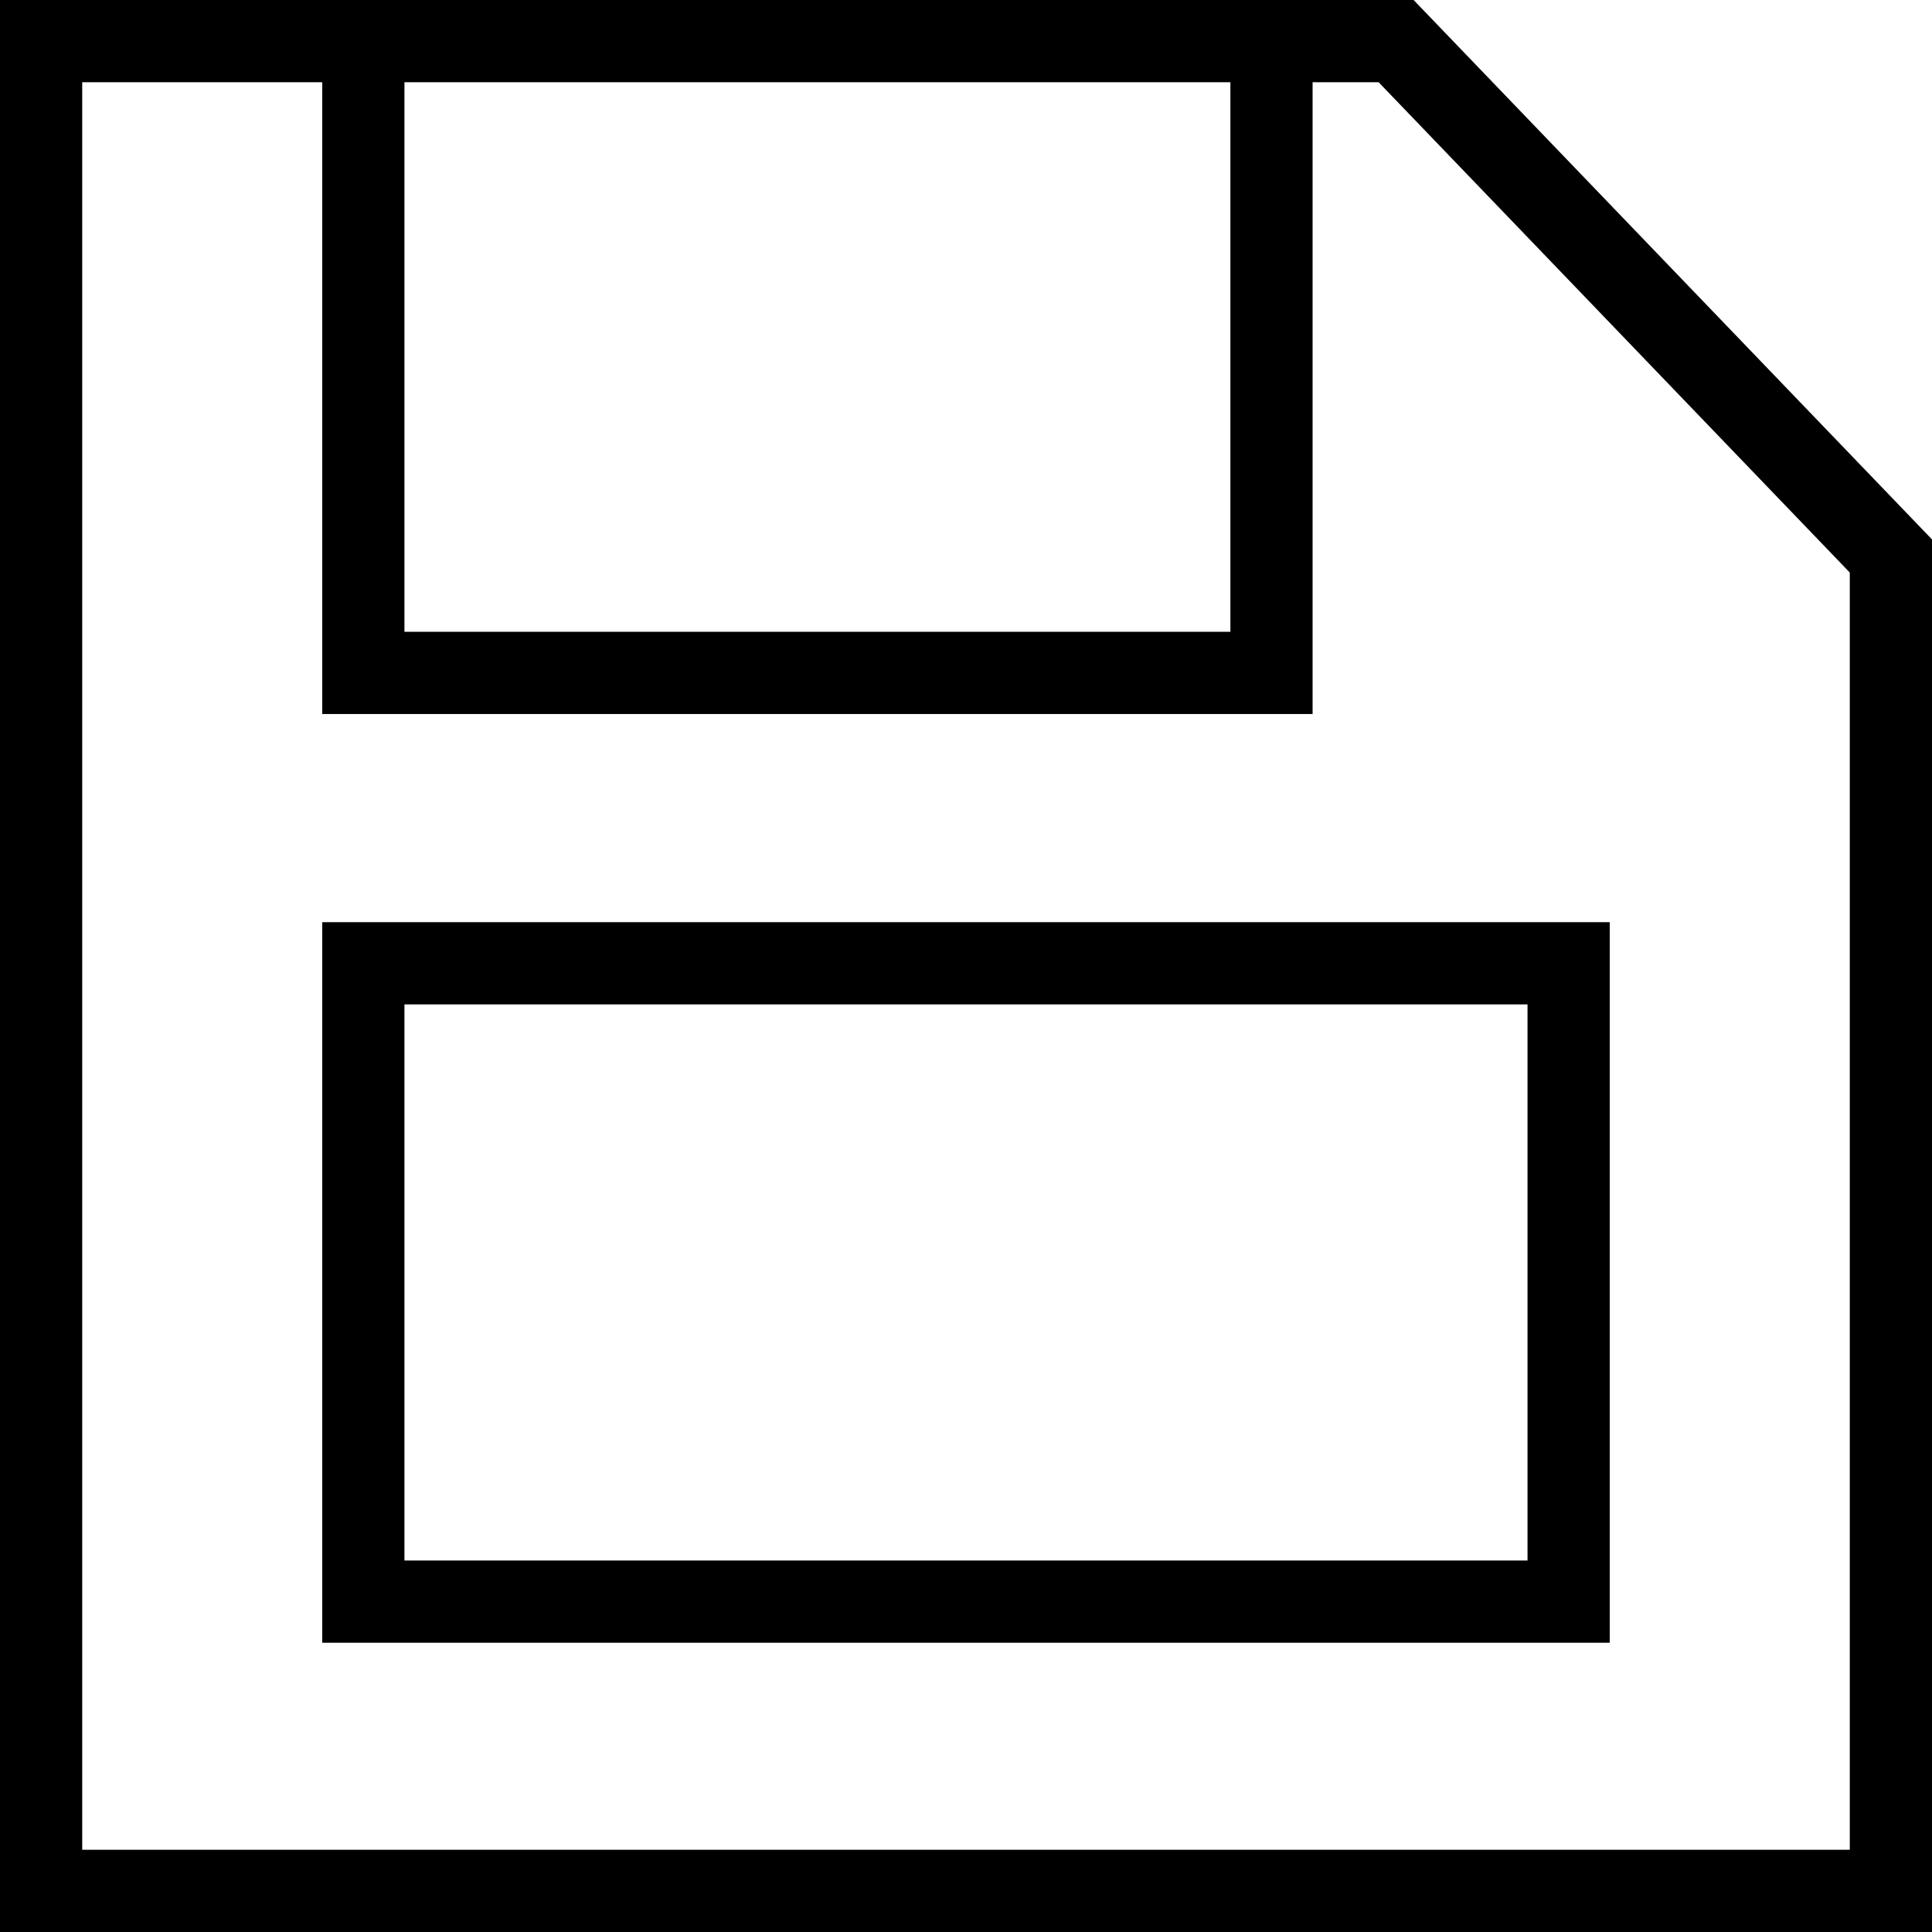
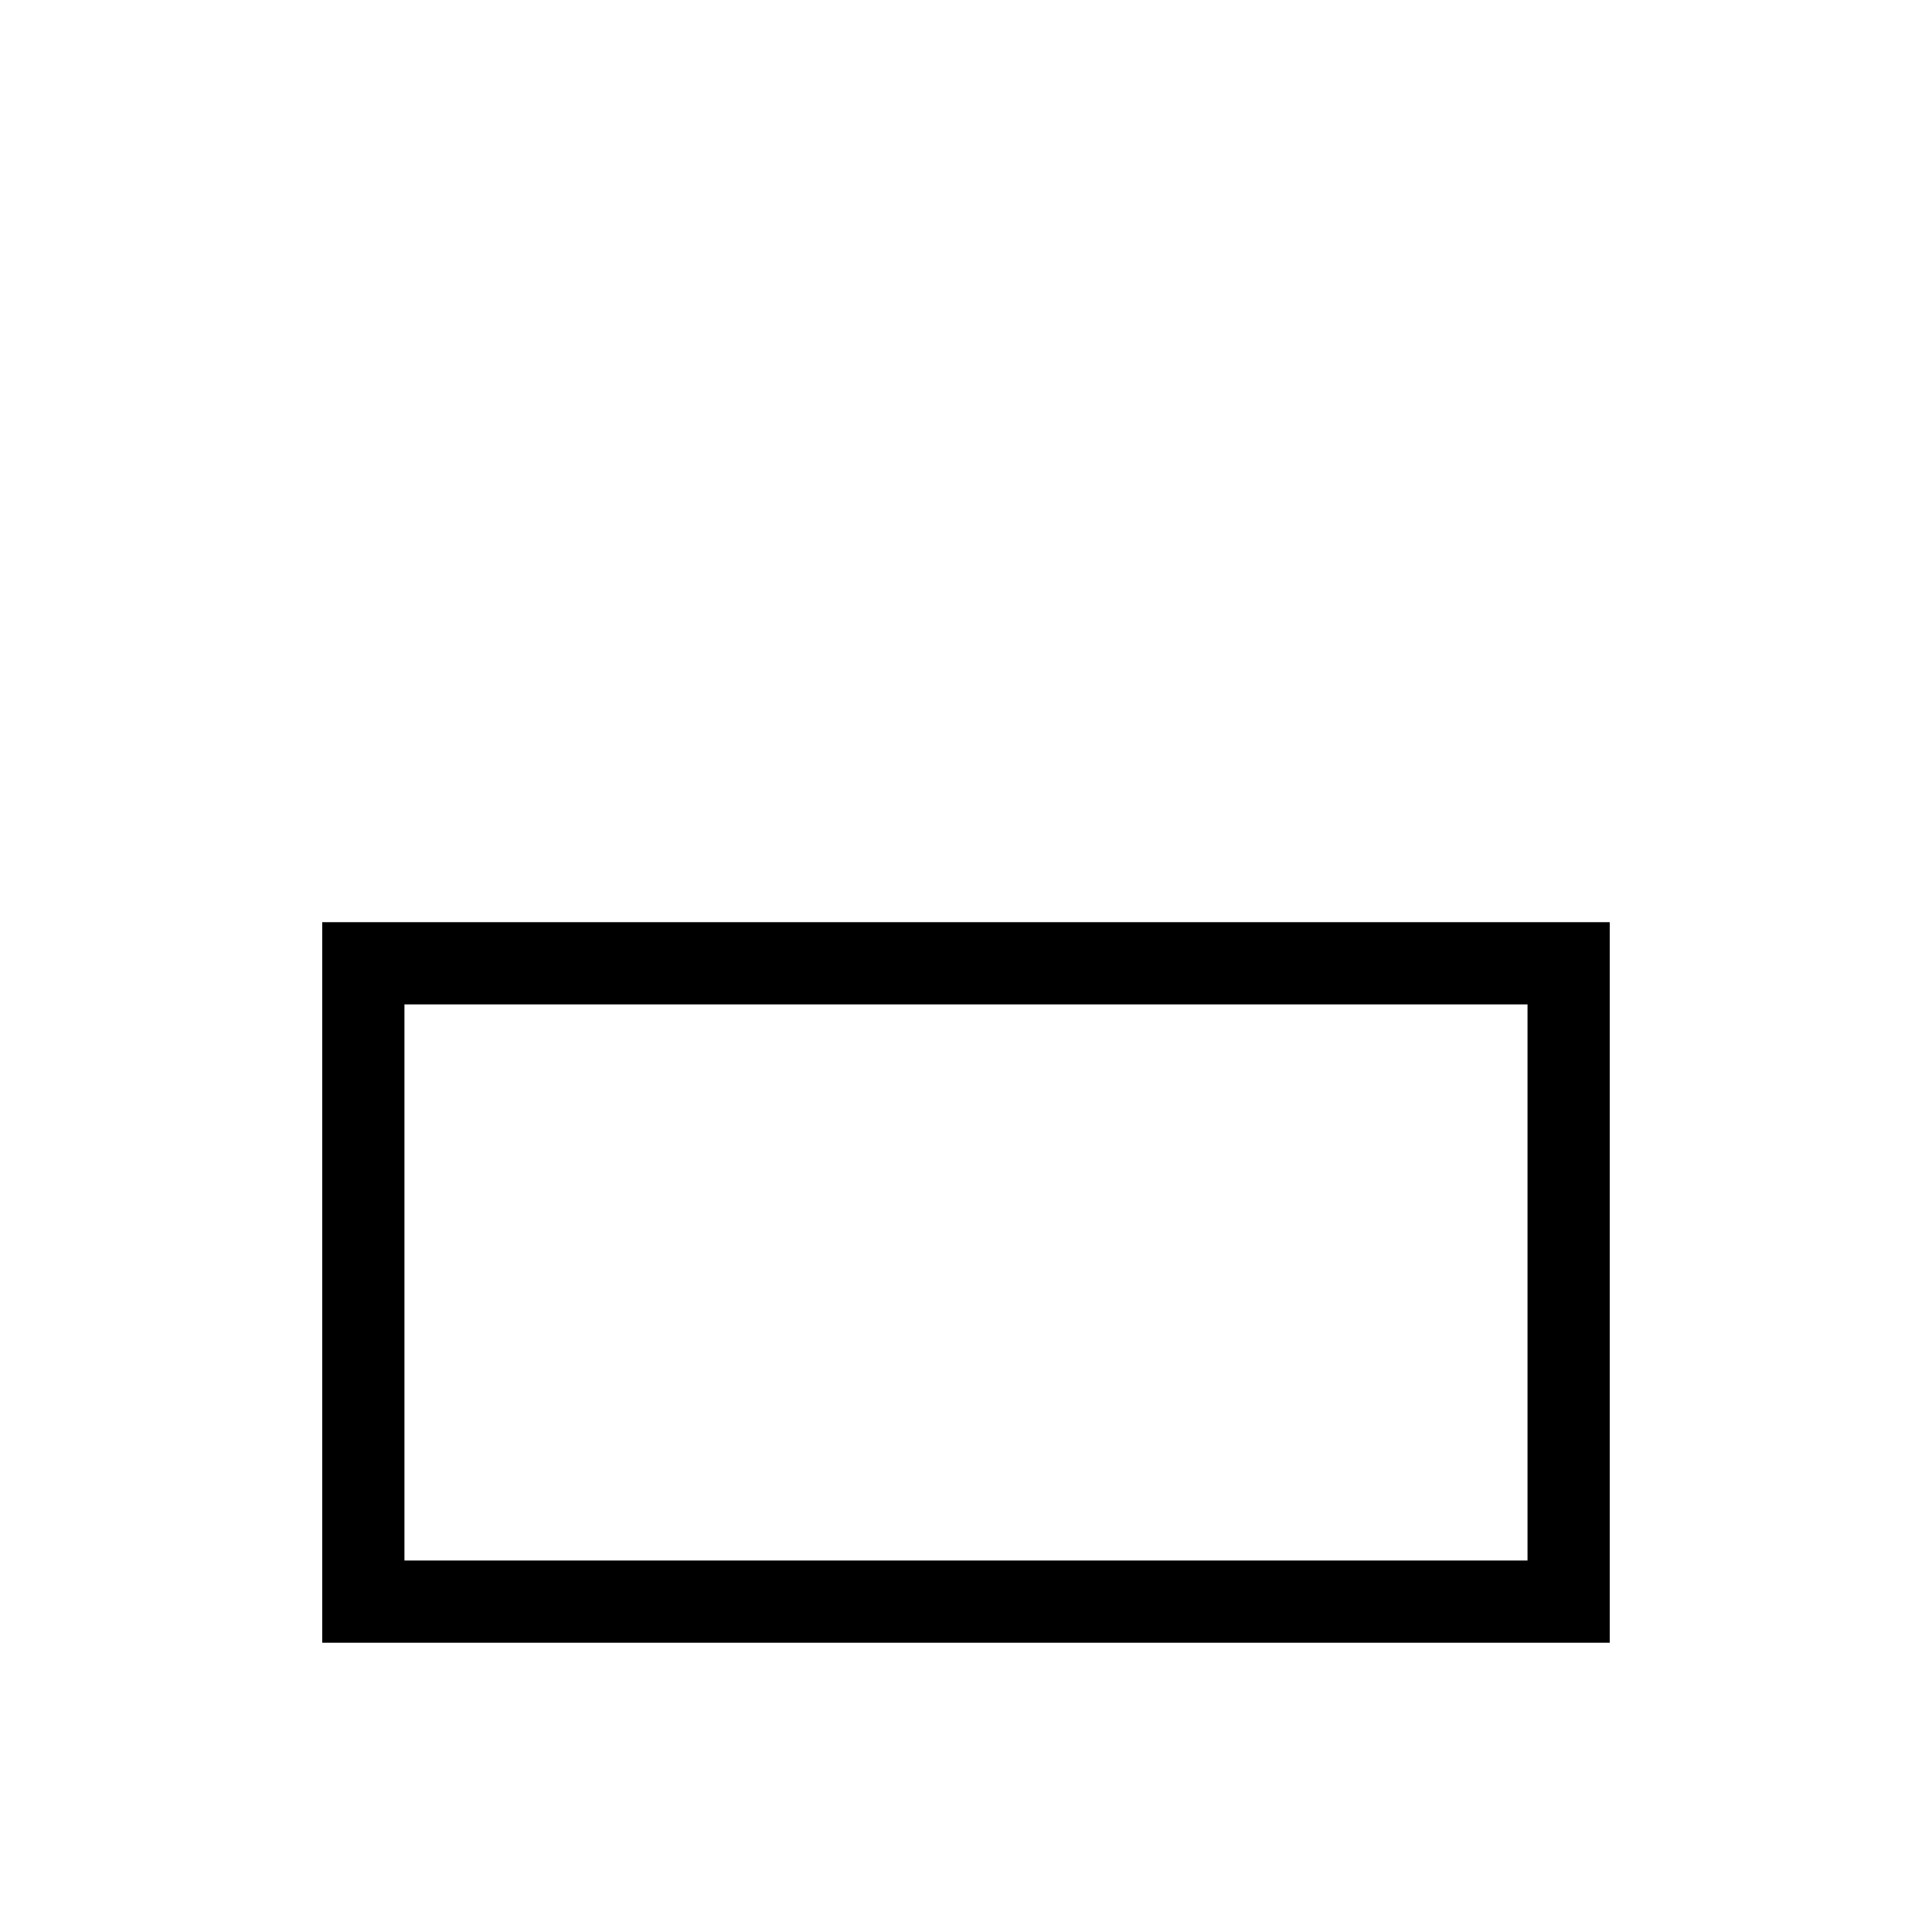
<svg xmlns="http://www.w3.org/2000/svg" fill="#000000" height="800px" width="800px" version="1.1" id="Capa_1" viewBox="0 0 470 470" xml:space="preserve">
  <g>
-     <path d="M343.887,0H0v470h470V131.226L343.887,0z M98.389,20h200.928v133.697H98.389V20z M450,450H20V20h58.389v153.697h240.928V20   h16.055L450,139.283V450z" />
    <path d="M78.389,399.629h313.213V224.341H78.389V399.629z M98.389,244.341h273.213v135.288H98.389V244.341z" />
  </g>
</svg>